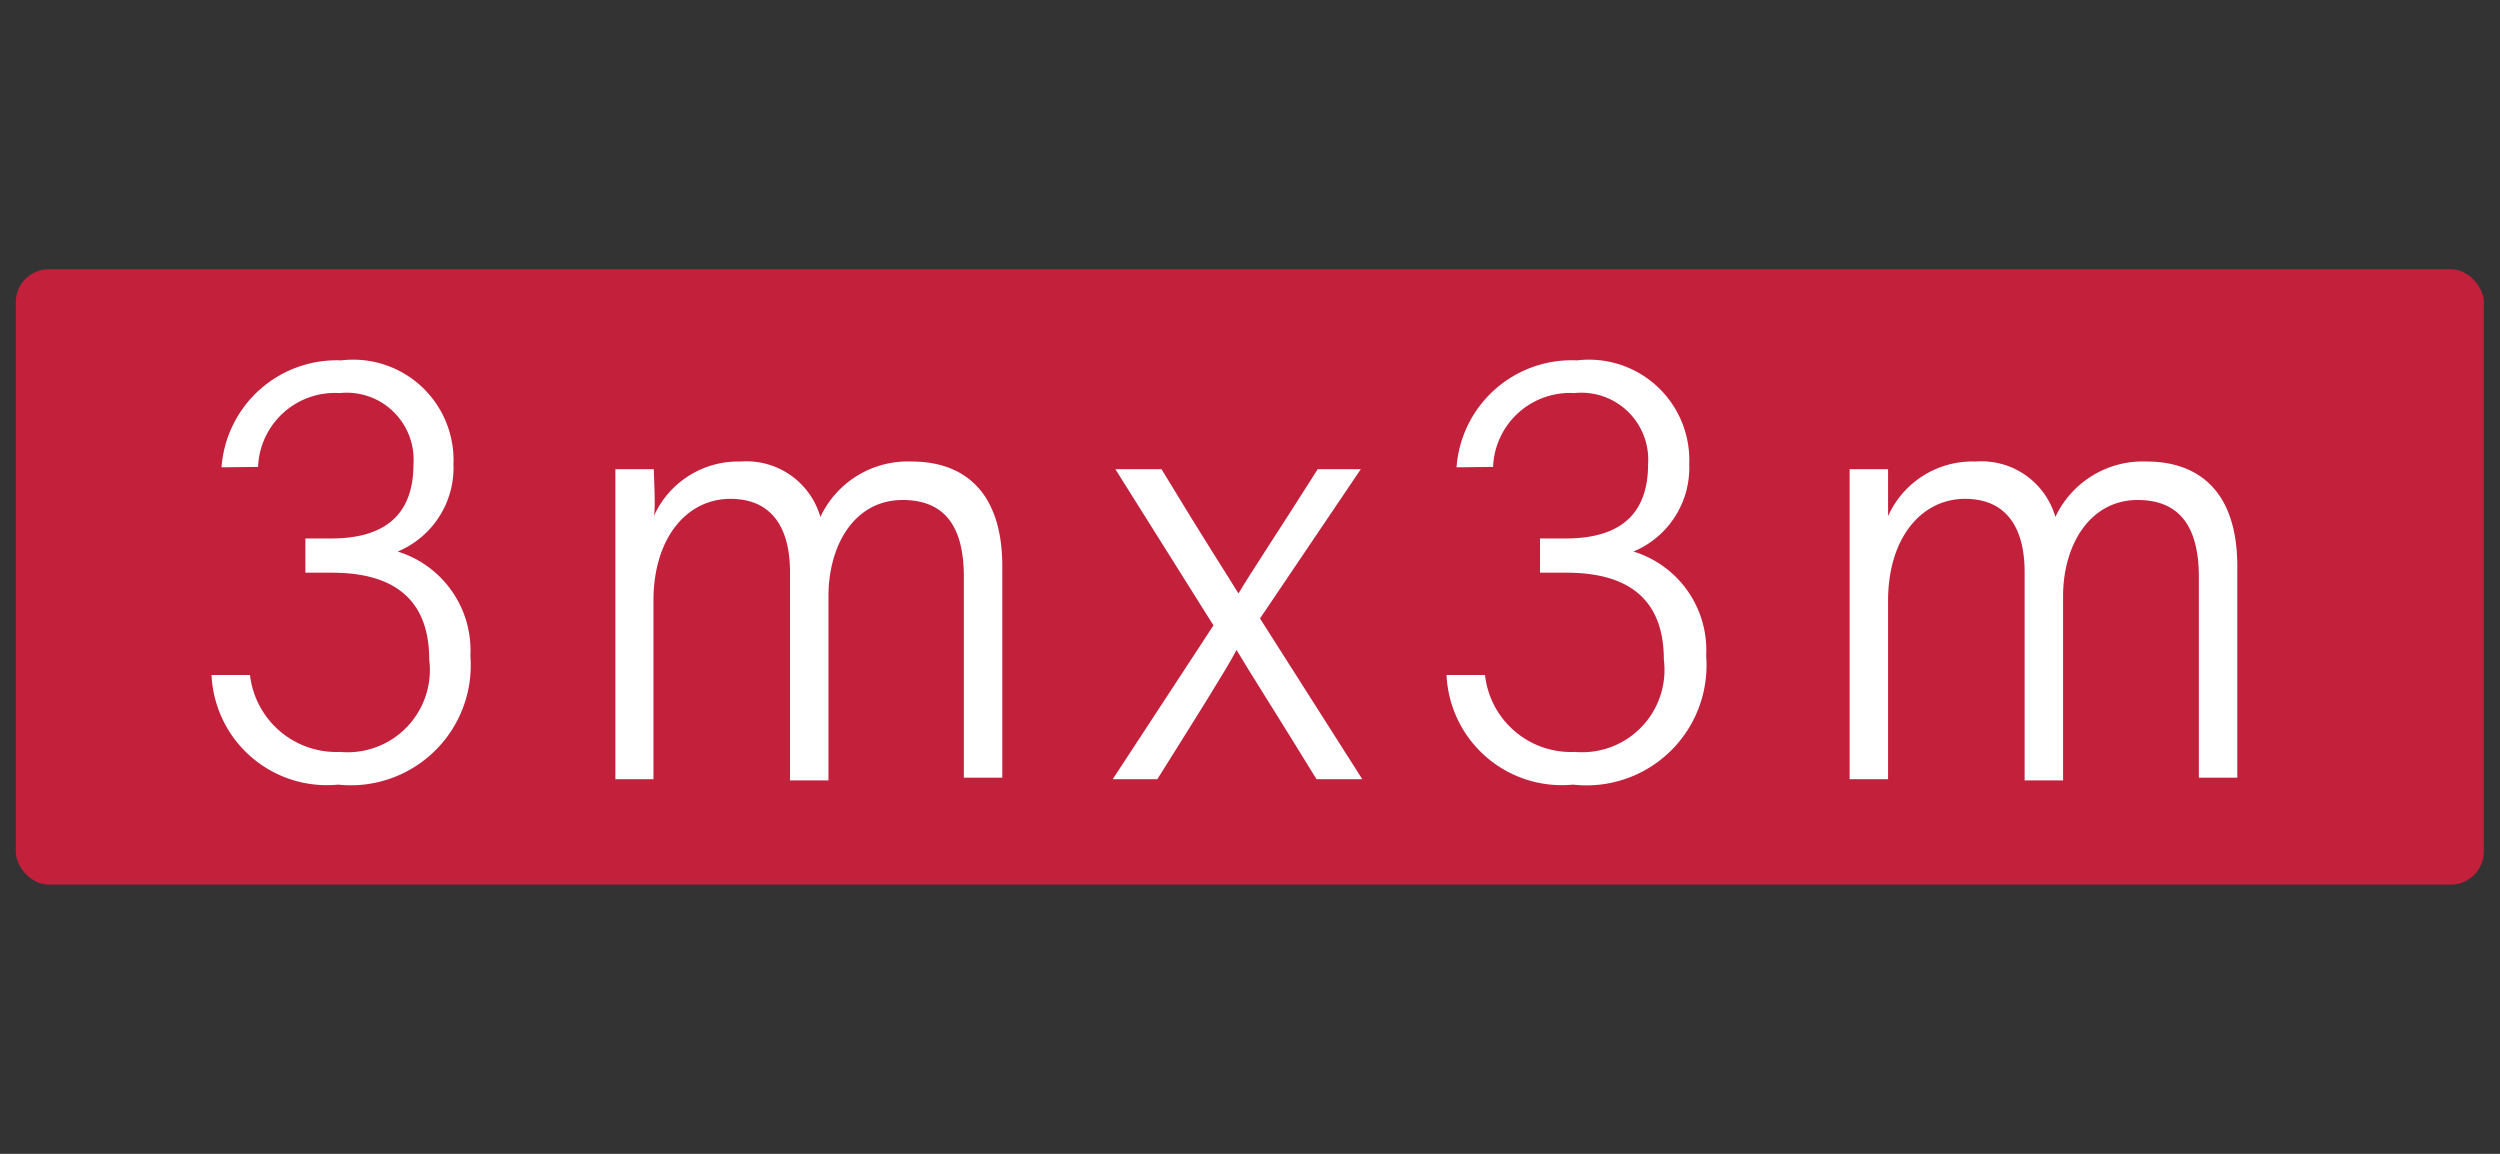
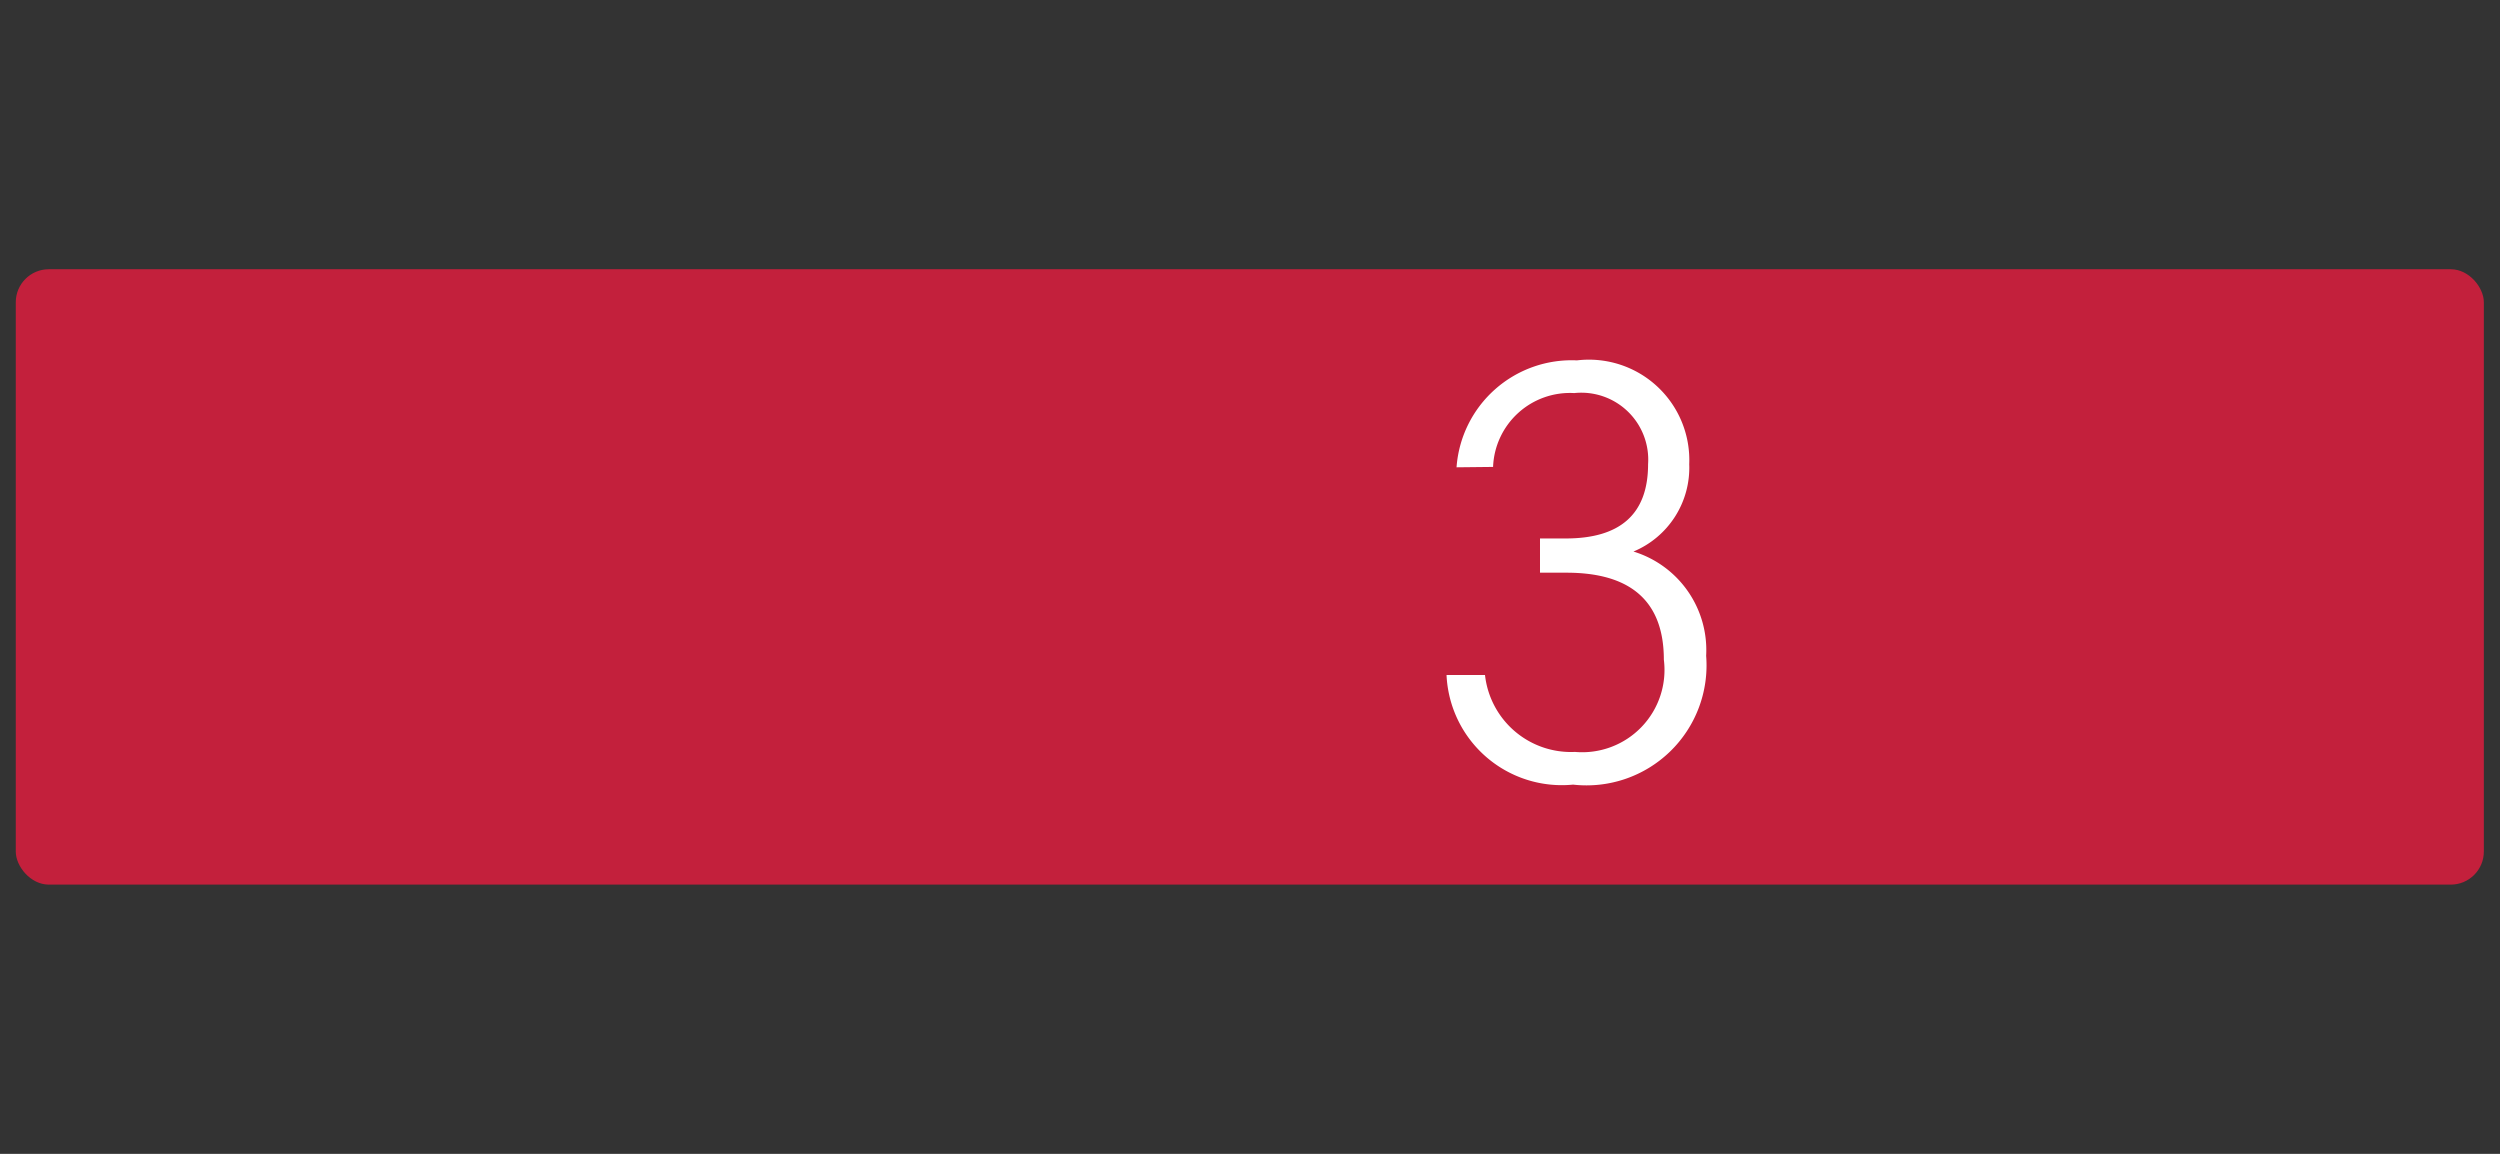
<svg xmlns="http://www.w3.org/2000/svg" viewBox="0 0 65 30">
  <rect x="0" y="0" width="65" height="30" fill="#333333" stroke="none" />
  <defs>
    <style>.cls-1{fill:#c3203c;}.cls-2{fill:#fff;}</style>
  </defs>
  <g id="color_ground" data-name="color ground">
    <rect class="cls-1" x="0.41" y="7" width="64.17" height="16" rx="0.86" />
-     <path class="cls-2" d="M5.76,12.15A3,3,0,0,1,8.87,9.37a2.61,2.61,0,0,1,2.92,2.7,2.36,2.36,0,0,1-1.45,2.27v0a2.69,2.69,0,0,1,1.89,2.71A3.12,3.12,0,0,1,8.79,20.4,3,3,0,0,1,5.5,17.55h1a2.26,2.26,0,0,0,2.34,2,2.14,2.14,0,0,0,2.32-2.4c0-1.73-1.12-2.26-2.53-2.26H7.94V14h.67c1.39,0,2.14-.61,2.14-1.93a1.74,1.74,0,0,0-1.92-1.85,2,2,0,0,0-2.12,1.92Z" />
-     <path class="cls-2" d="M16,14.71c0-1.37,0-2.15,0-2.51h1c0,.21.05,1,0,1.22A2.4,2.4,0,0,1,19.25,12a2,2,0,0,1,2.08,1.44A2.51,2.51,0,0,1,23.71,12c1.17,0,2.35.6,2.35,2.73v5.49h-1V15c0-1.08-.33-2-1.59-2s-1.93,1.18-1.93,2.5v4.79h-1V14.87c0-1.09-.43-1.9-1.55-1.9s-2,1-2,2.65v4.64H16Z" />
-     <path class="cls-2" d="M30.2,12.2c1.15,1.9,1.72,2.77,2,3.23h0c.32-.54,1.06-1.65,2.06-3.23h1.12l-2.62,3.88,2.66,4.18H34.23c-1-1.63-1.76-2.82-2.08-3.36h0c-.25.48-1,1.67-2.06,3.36H28.93l2.62-4L29,12.2Z" />
    <path class="cls-2" d="M37.87,12.15A3,3,0,0,1,41,9.37a2.61,2.61,0,0,1,2.92,2.7,2.36,2.36,0,0,1-1.45,2.27v0a2.68,2.68,0,0,1,1.89,2.71A3.12,3.12,0,0,1,40.9,20.4a3,3,0,0,1-3.29-2.85h1a2.25,2.25,0,0,0,2.34,2,2.14,2.14,0,0,0,2.31-2.4c0-1.73-1.12-2.26-2.53-2.26h-.69V14h.67c1.39,0,2.14-.61,2.14-1.93a1.74,1.74,0,0,0-1.92-1.85,2,2,0,0,0-2.11,1.92Z" />
-     <path class="cls-2" d="M48.09,14.71c0-1.37,0-2.15,0-2.51h1c0,.21,0,1,0,1.22A2.4,2.4,0,0,1,51.36,12a2,2,0,0,1,2.08,1.44A2.51,2.51,0,0,1,55.82,12c1.17,0,2.35.6,2.35,2.73v5.49h-1V15c0-1.08-.34-2-1.59-2s-1.94,1.18-1.94,2.5v4.79h-1V14.87c0-1.09-.43-1.9-1.55-1.9s-2,1-2,2.65v4.64h-1Z" />
  </g>
</svg>